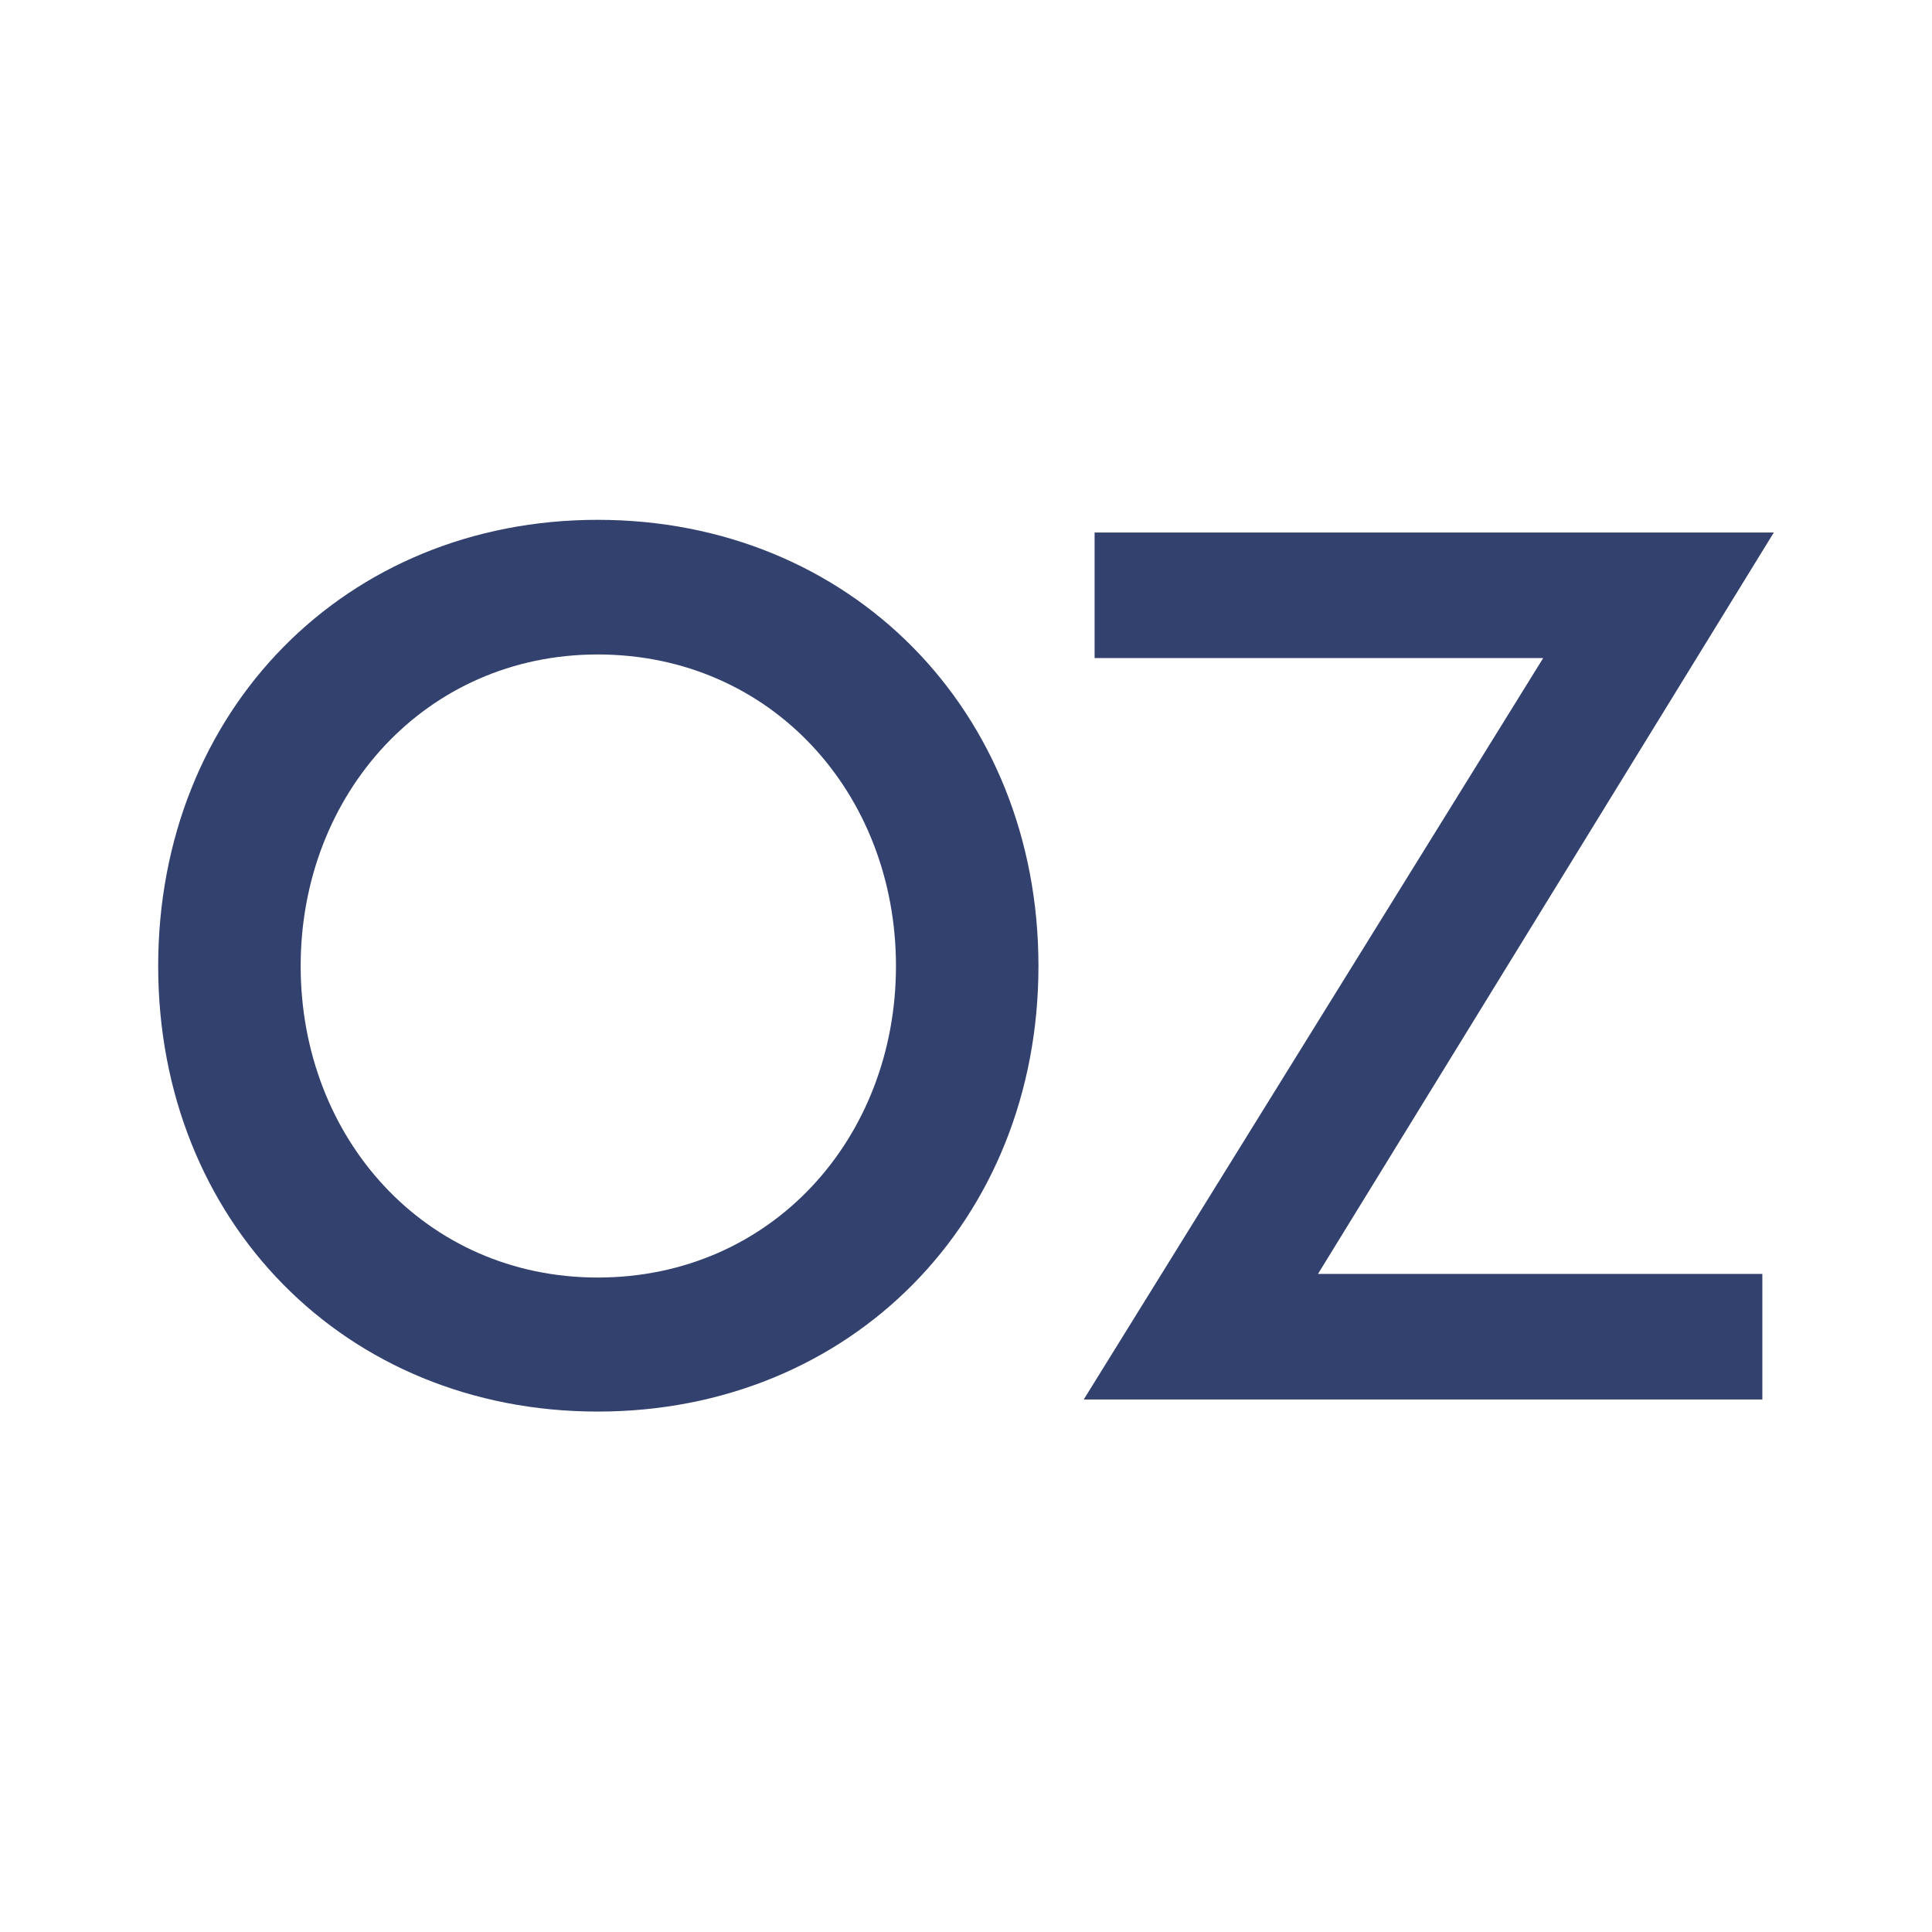
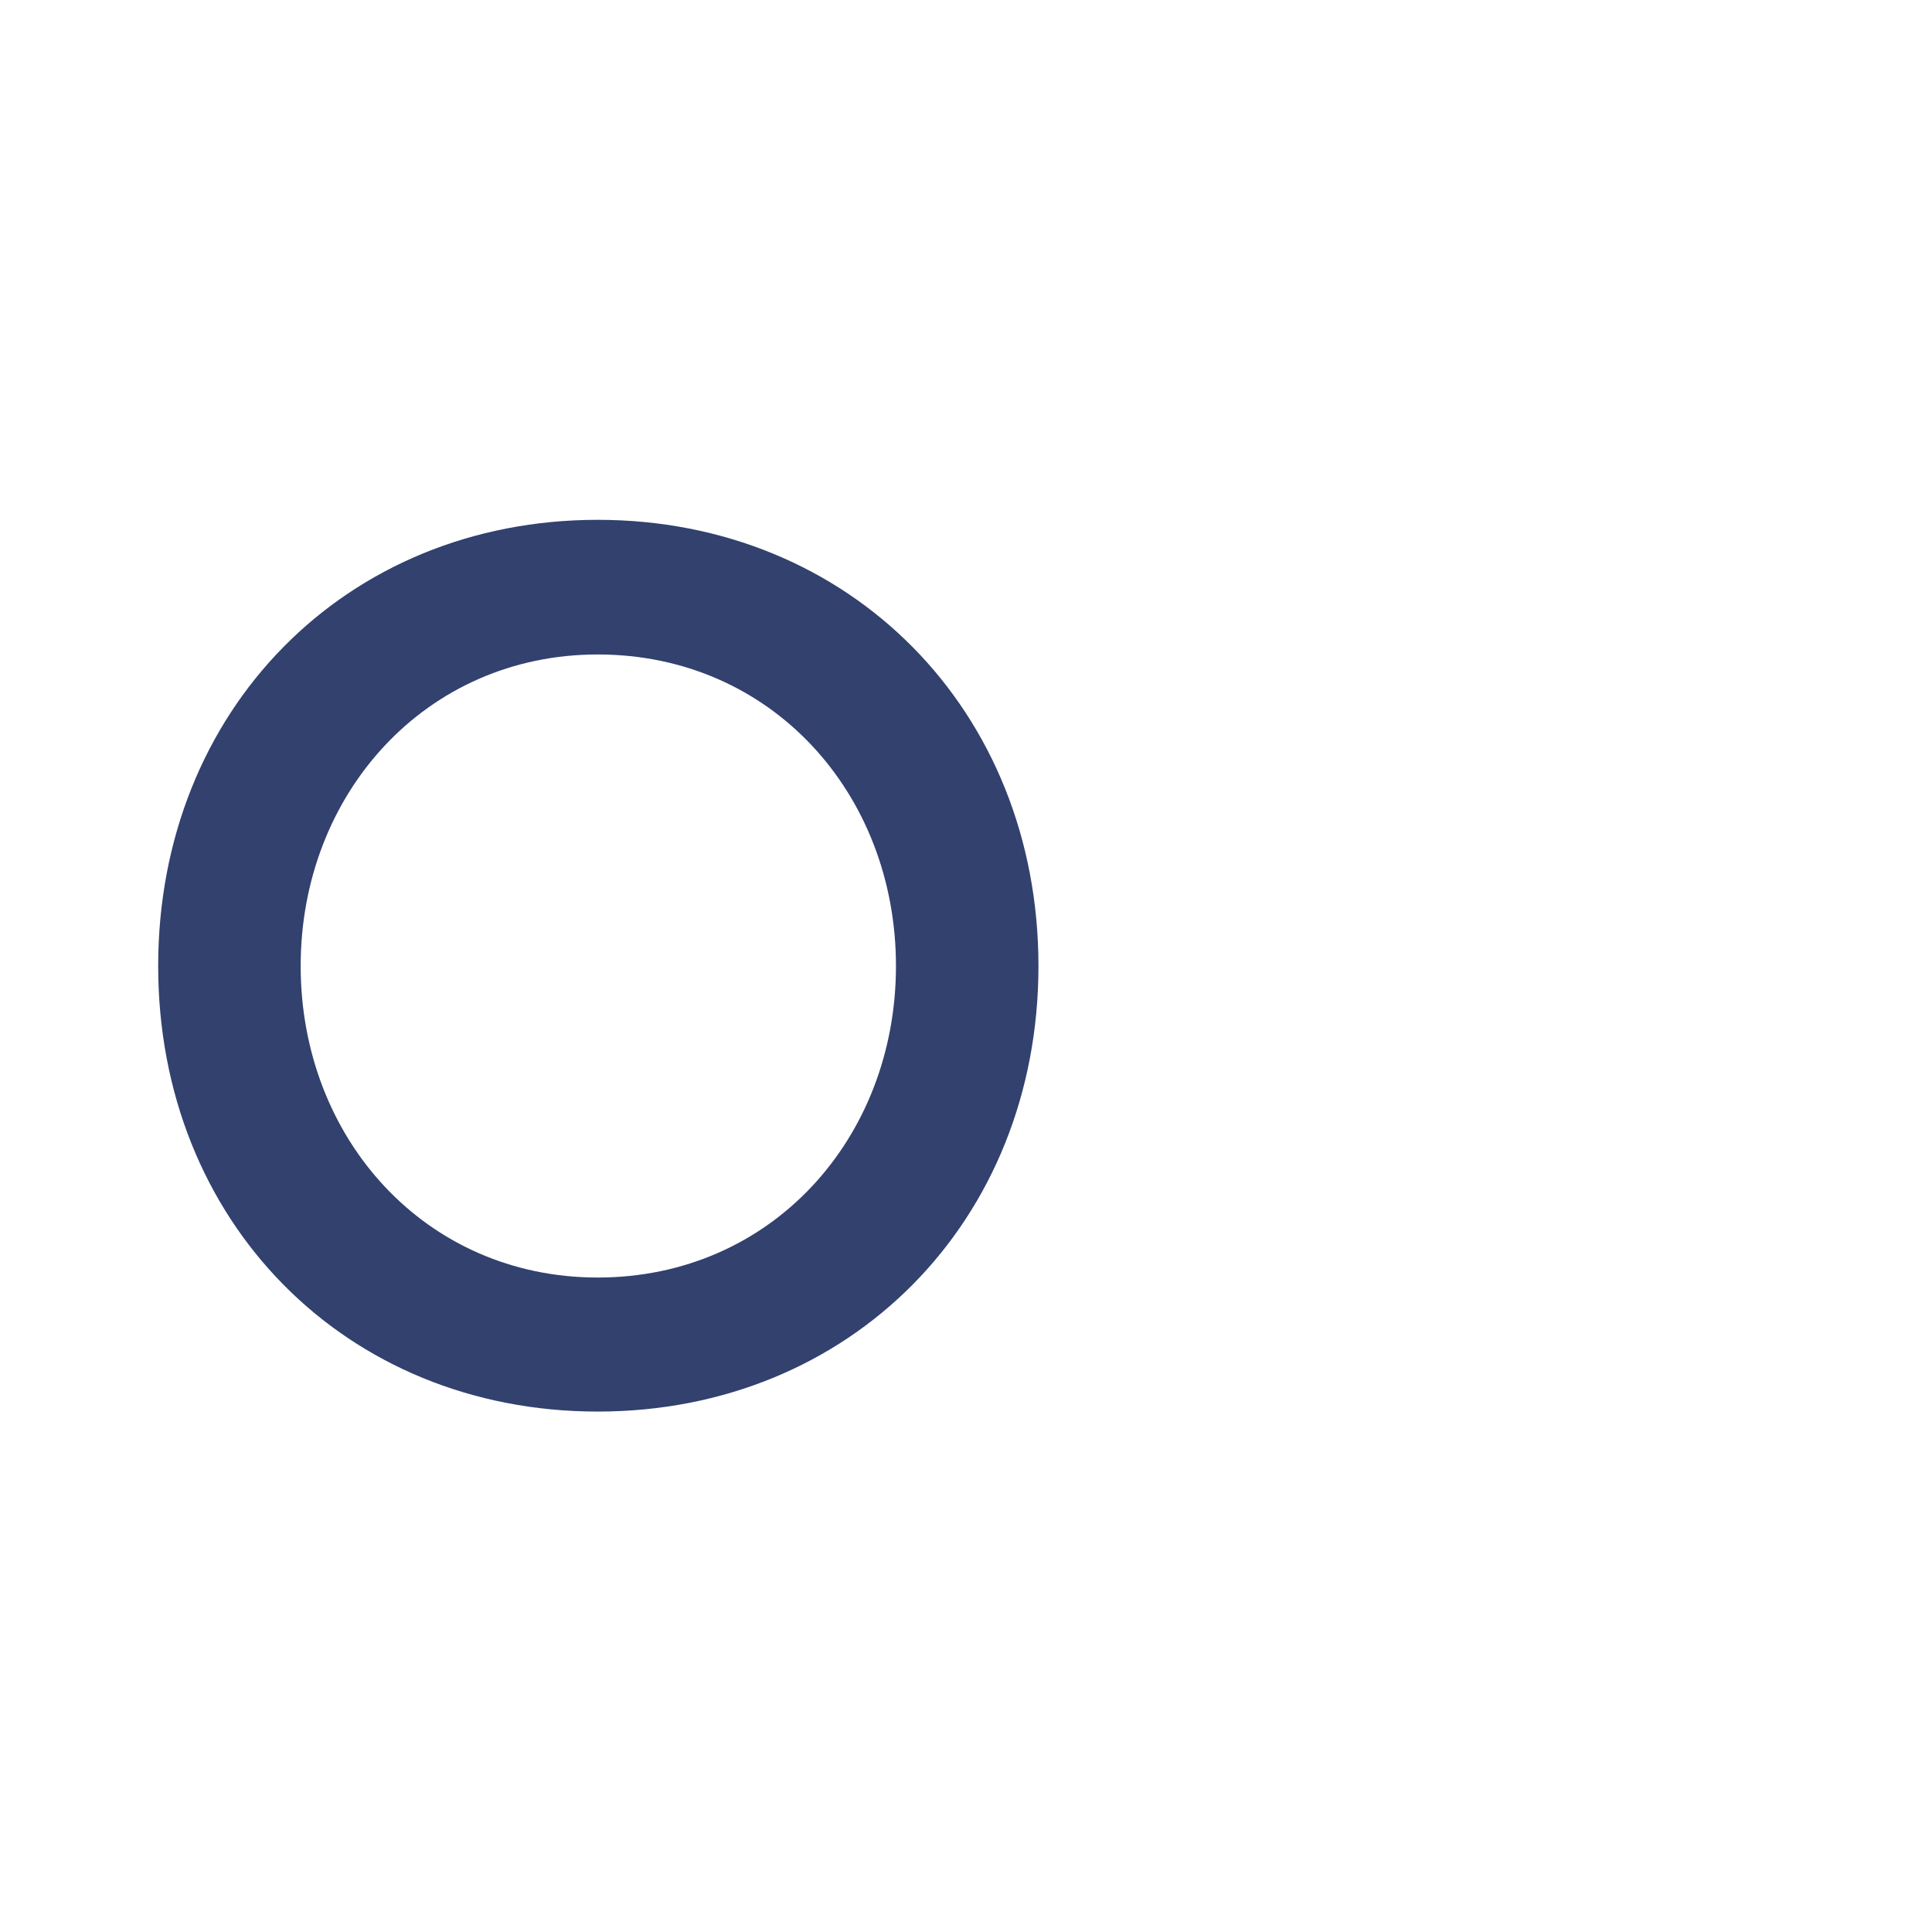
<svg xmlns="http://www.w3.org/2000/svg" version="1.1" id="Слой_1" x="0px" y="0px" viewBox="0 0 32 32" style="enable-background:new 0 0 32 32;" xml:space="preserve">
  <style type="text/css"> .st0{fill:#32416E;} </style>
  <g>
    <path class="st0" d="M2.62,16c0-4.23,3.1-7.39,7.28-7.39s7.3,3.16,7.3,7.39c0,4.23-3.12,7.38-7.3,7.38S2.62,20.23,2.62,16z M14.84,16c0-2.85-2.06-5.16-4.94-5.16c-2.85,0-4.92,2.31-4.92,5.16c0,2.85,2.06,5.16,4.92,5.16C12.78,21.16,14.84,18.85,14.84,16z " />
-     <path class="st0" d="M29.38,8.82L21.83,21.1h7.36v2.08H17.95l7.61-12.28h-7.43V8.82H29.38z" />
  </g>
</svg>